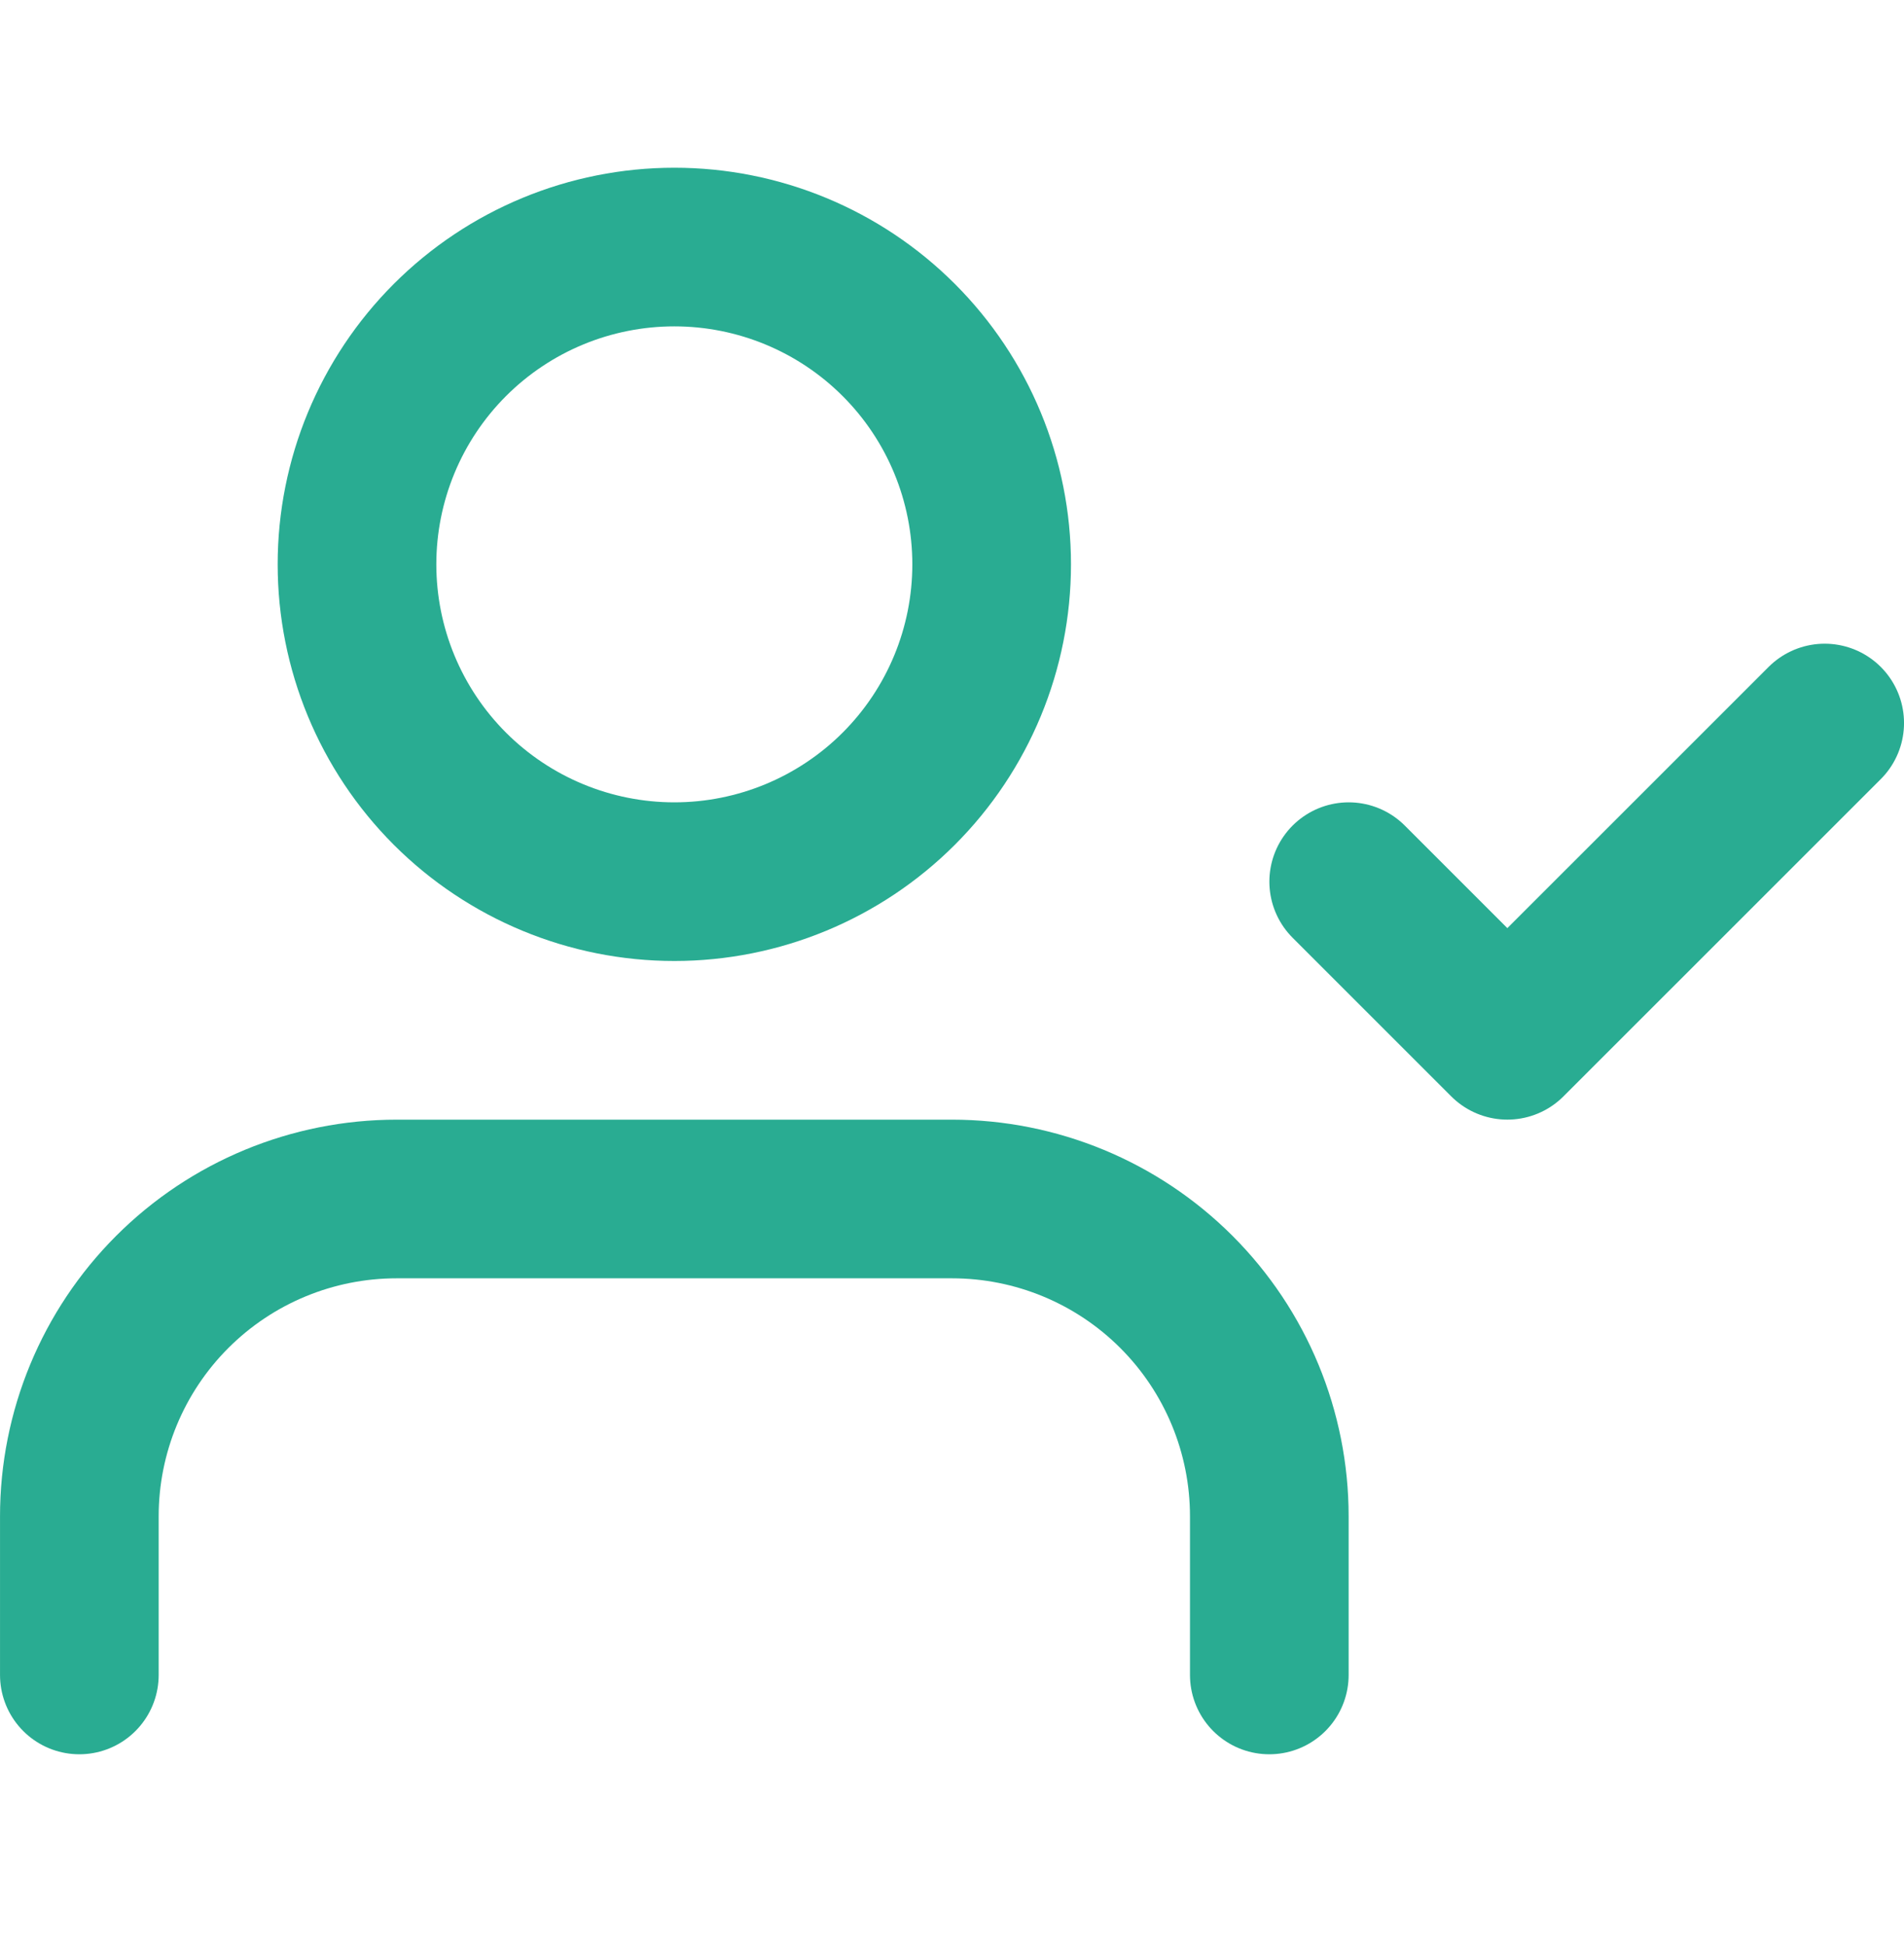
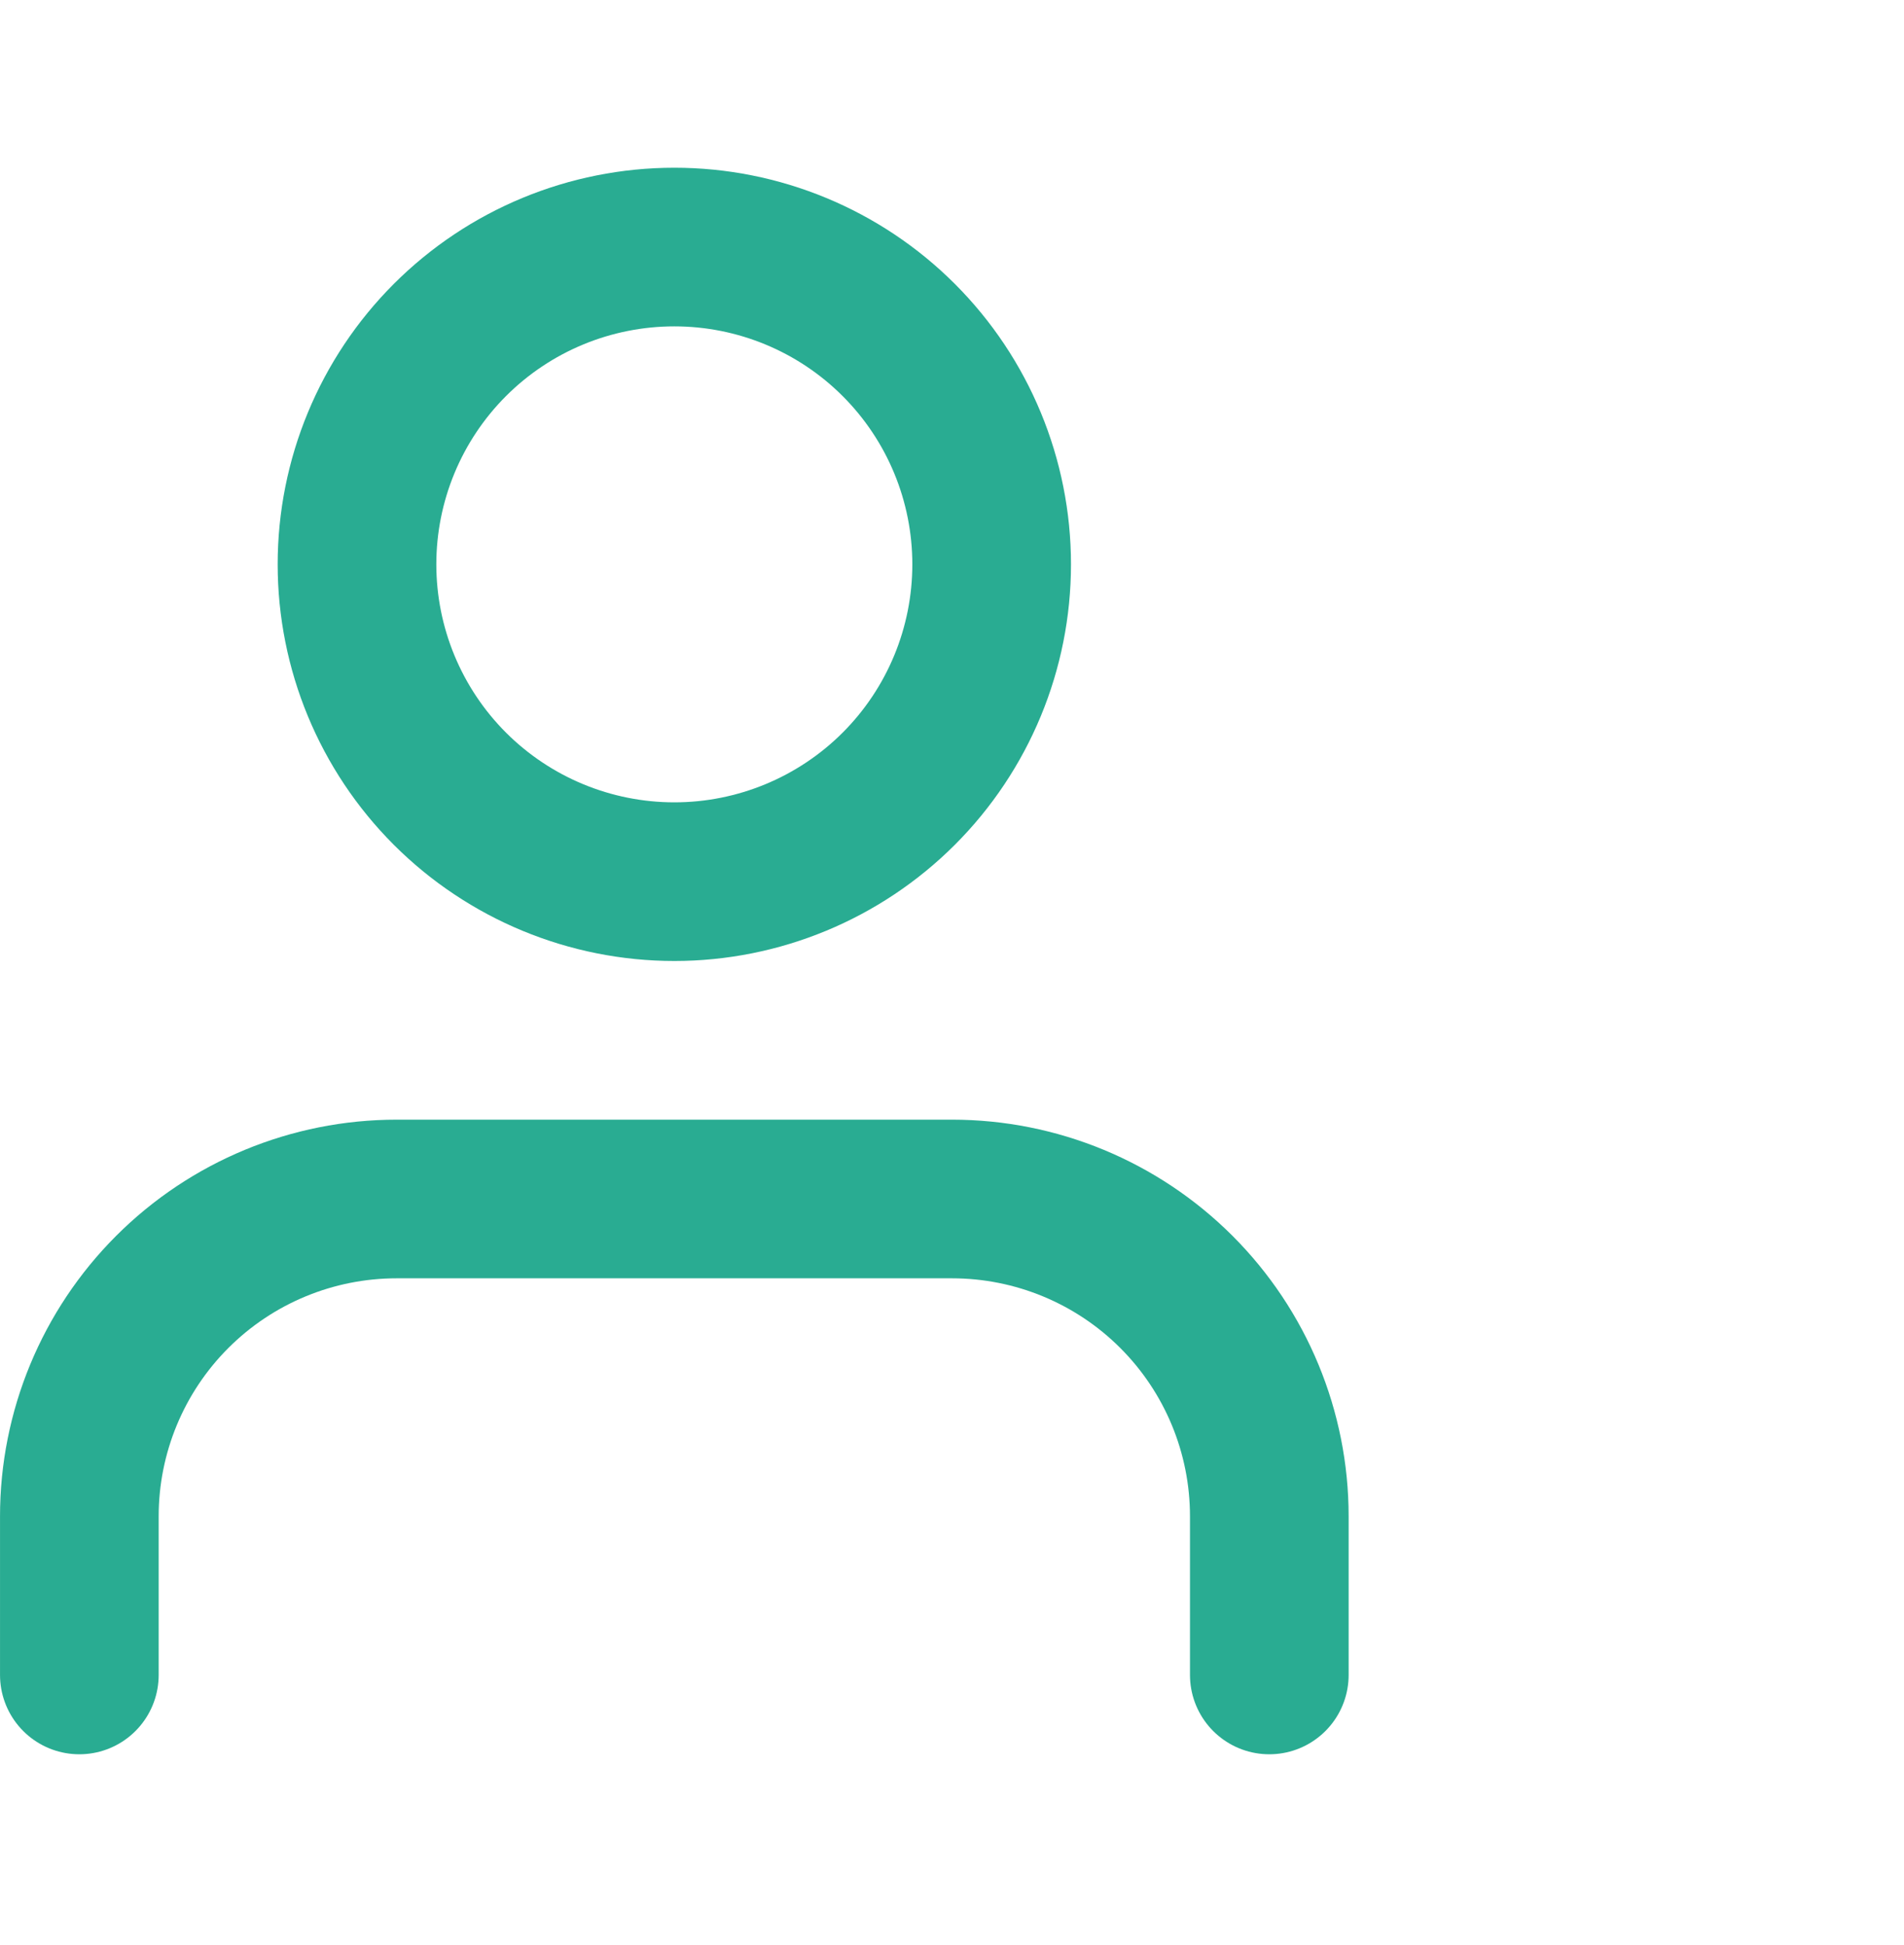
<svg xmlns="http://www.w3.org/2000/svg" width="46" height="47" viewBox="0 0 46 47" fill="none">
  <g id="faq category icons">
    <path id="Vector" d="M30.666 40.469V36.635C30.666 34.602 29.859 32.652 28.421 31.214C26.983 29.776 25.033 28.969 23 28.969H9.583C7.55 28.969 5.6 29.776 4.162 31.214C2.724 32.652 1.917 34.602 1.917 36.635V40.469" stroke="#29AC92" stroke-width="3.833" stroke-linecap="round" stroke-linejoin="round" />
    <path id="Vector_2" d="M16.292 5.969C14.258 5.969 12.308 6.776 10.87 8.214C9.433 9.652 8.625 11.602 8.625 13.635C8.625 15.669 9.433 17.619 10.87 19.057C12.308 20.494 14.258 21.302 16.292 21.302C18.325 21.302 20.275 20.494 21.713 19.057C23.151 17.619 23.958 15.669 23.958 13.635C23.958 11.602 23.151 9.652 21.713 8.214C20.275 6.776 18.325 5.969 16.292 5.969Z" stroke="#29AC92" stroke-width="3.833" stroke-linecap="round" stroke-linejoin="round" />
-     <path id="Vector_3" d="M32.584 21.302L36.417 25.135L44.084 17.469" stroke="#29AC92" stroke-width="3.833" stroke-linecap="round" stroke-linejoin="round" />
  </g>
</svg>